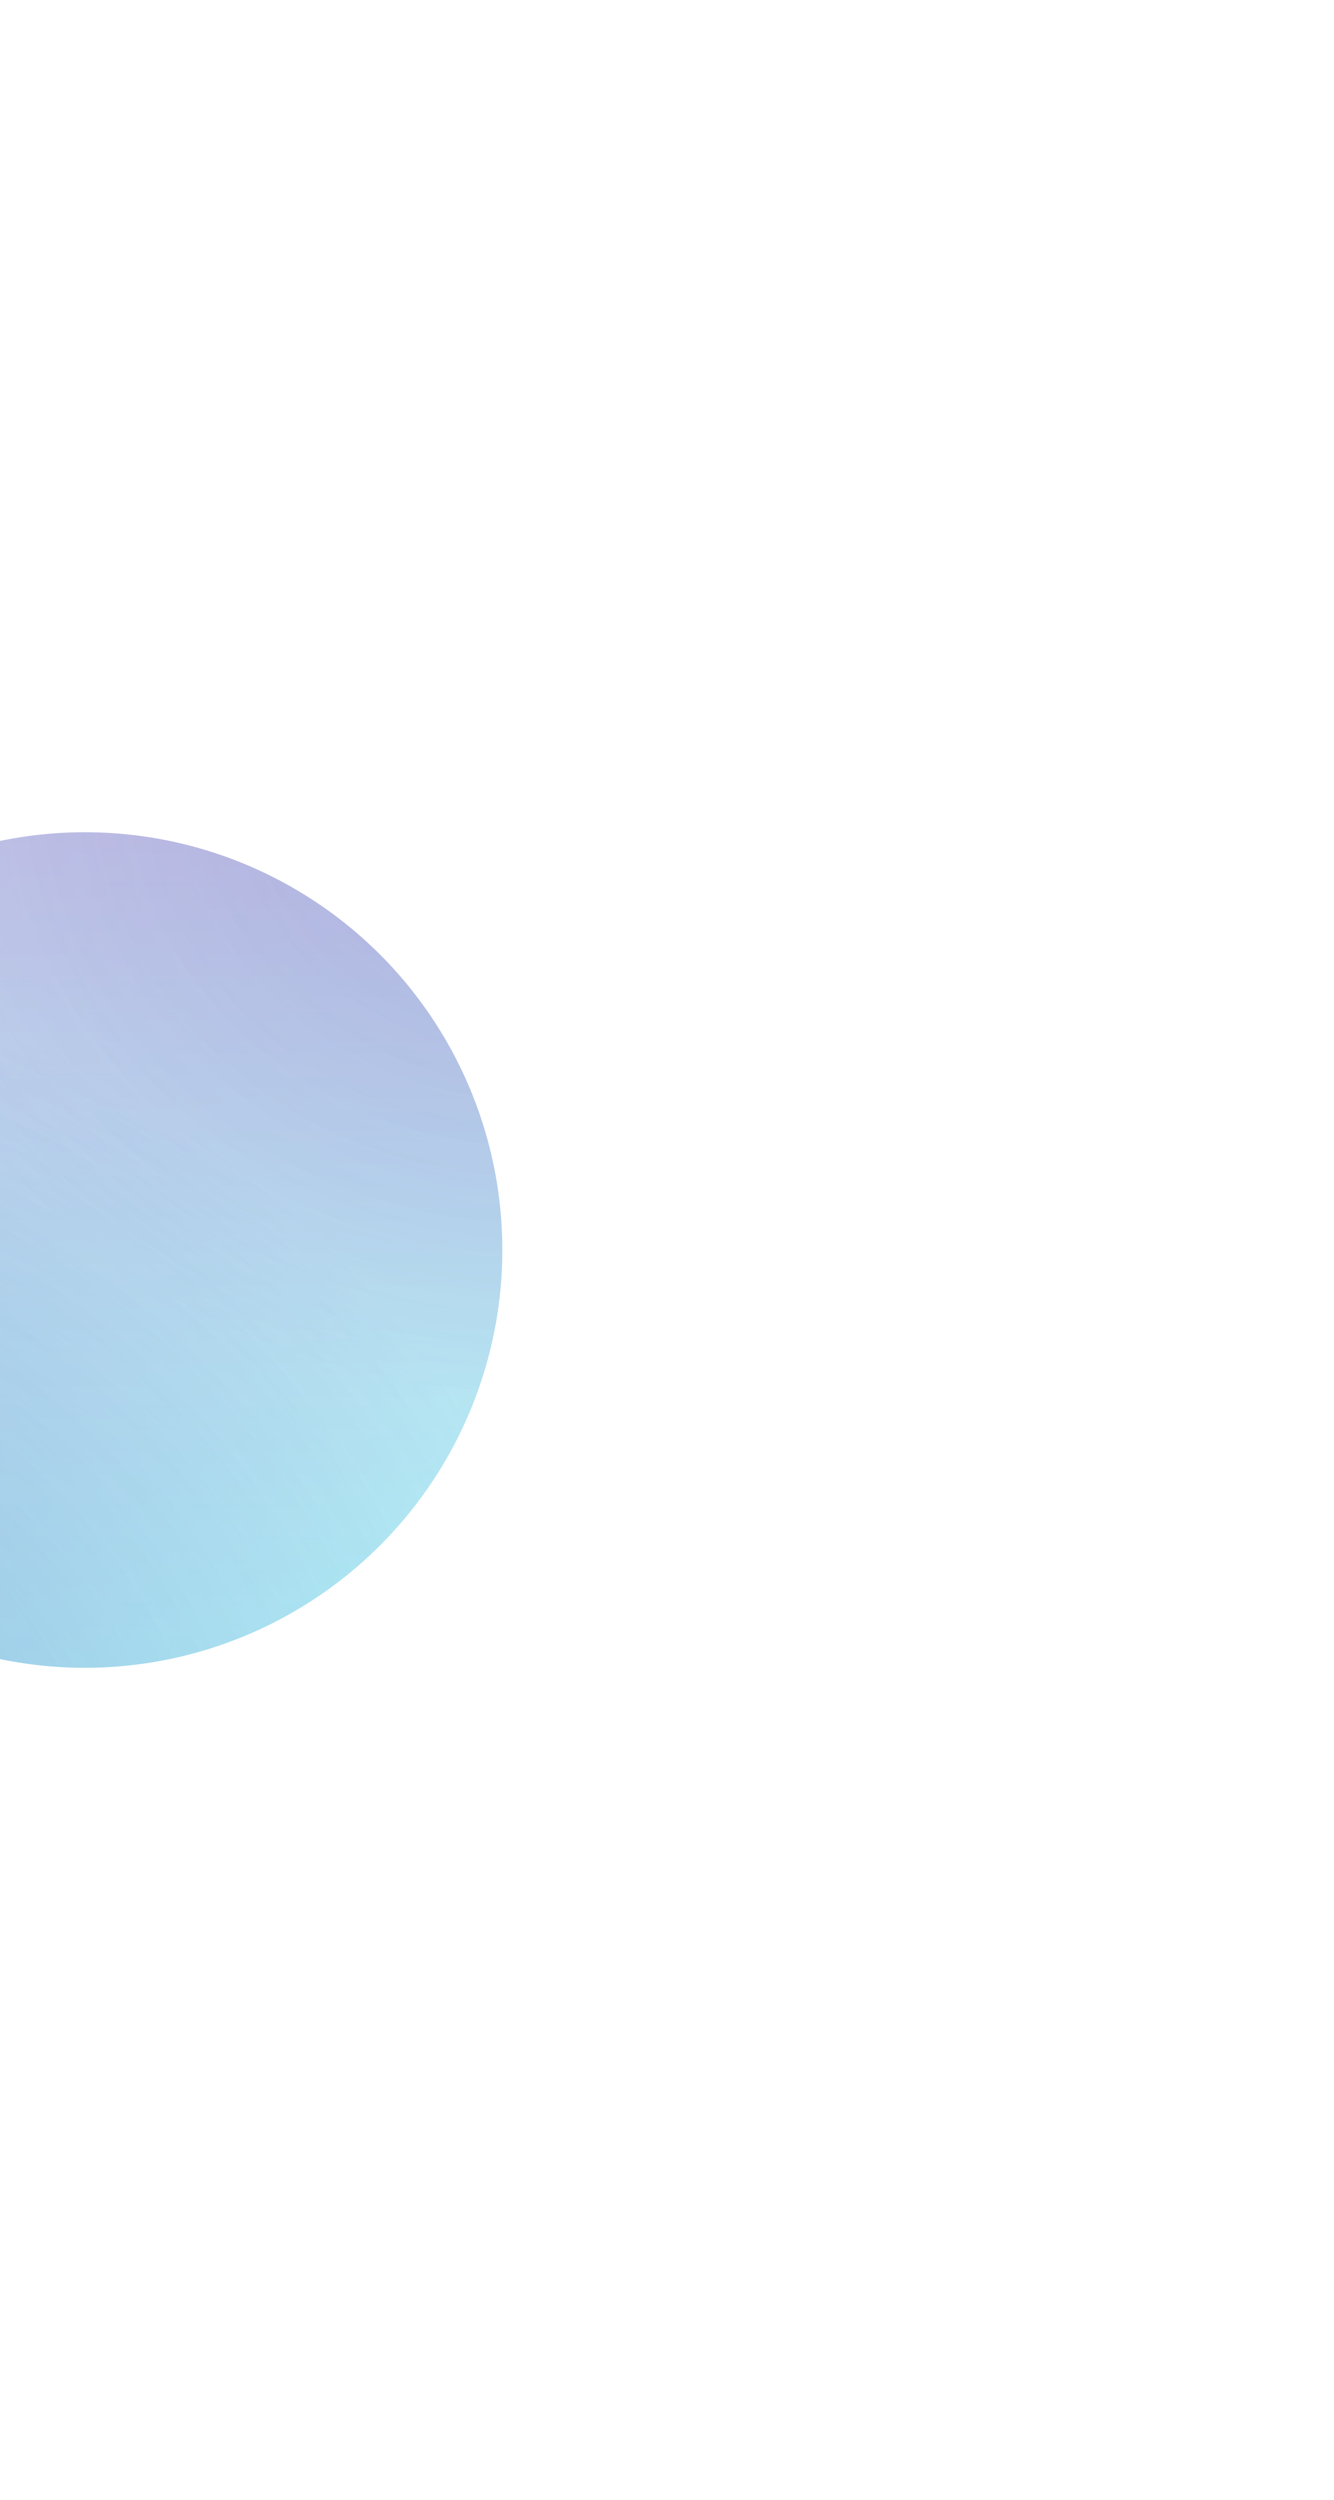
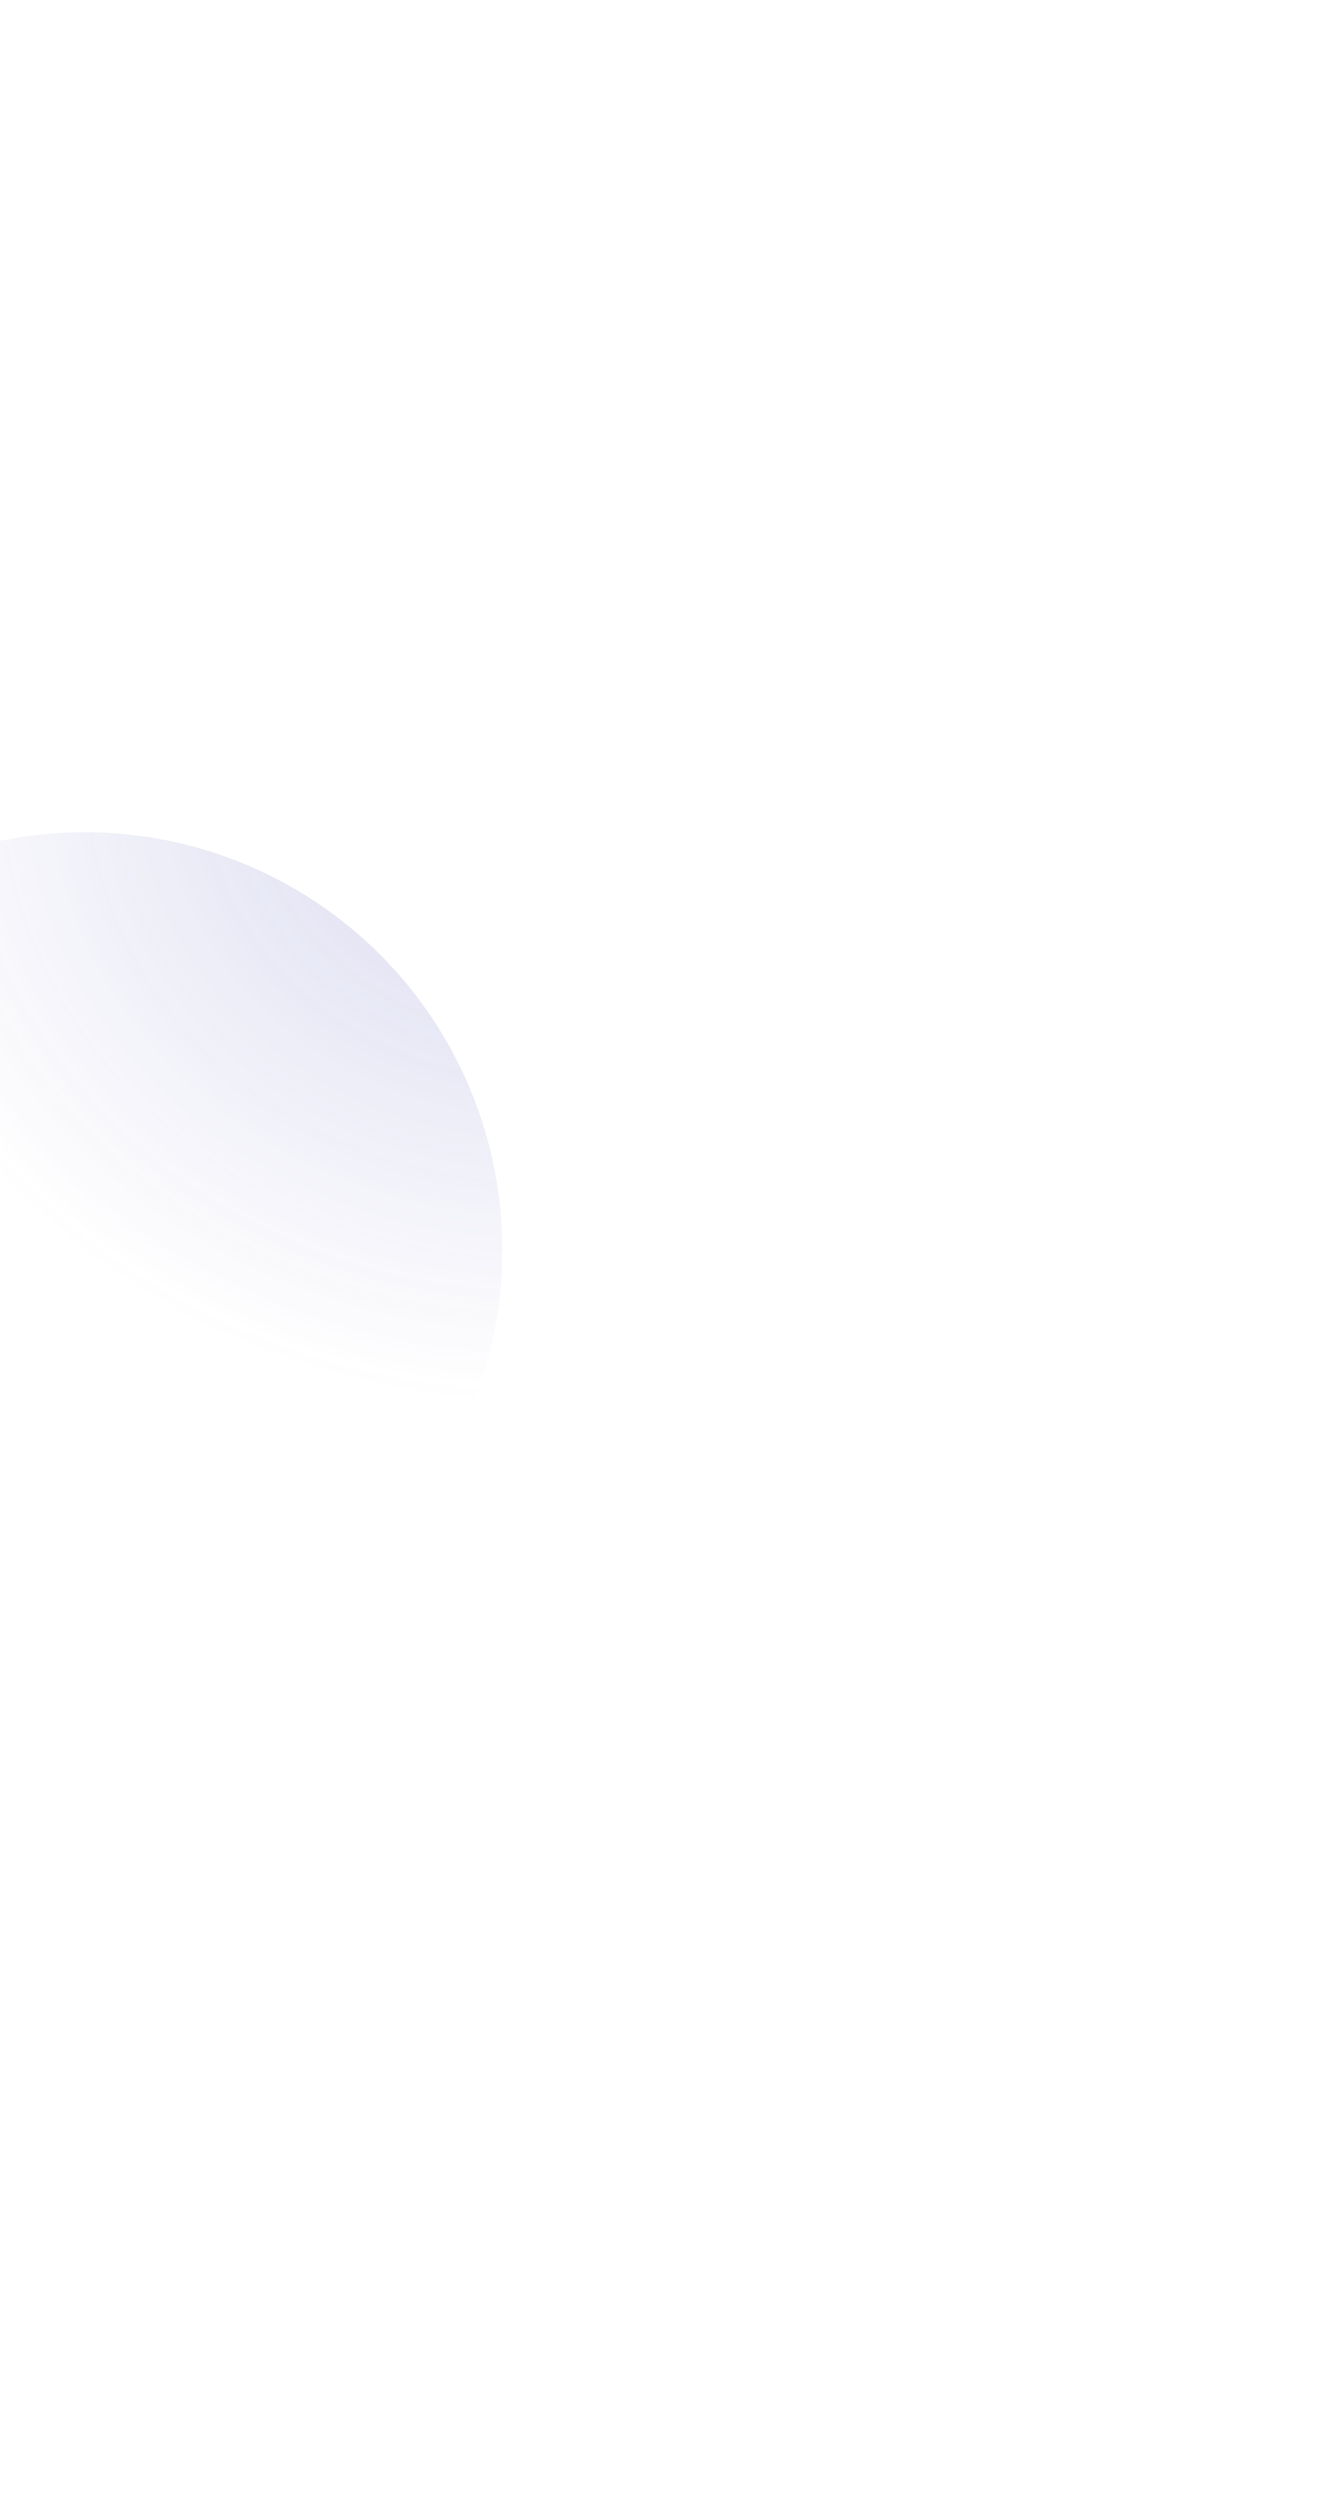
<svg xmlns="http://www.w3.org/2000/svg" width="802" height="1502" viewBox="0 0 802 1502" fill="none">
  <g opacity="0.68" filter="url(#filter0_f_16_15034)">
-     <circle cx="51" cy="751" r="251" fill="url(#paint0_linear_16_15034)" fill-opacity="0.5" />
-     <circle cx="51" cy="751" r="251" fill="url(#paint1_radial_16_15034)" fill-opacity="0.6" />
    <circle cx="51" cy="751" r="251" fill="url(#paint2_radial_16_15034)" fill-opacity="0.4" />
  </g>
  <defs>
    <filter id="filter0_f_16_15034" x="-700" y="0" width="1502" height="1502" filterUnits="userSpaceOnUse" color-interpolation-filters="sRGB">
      <feFlood flood-opacity="0" result="BackgroundImageFix" />
      <feBlend mode="normal" in="SourceGraphic" in2="BackgroundImageFix" result="shape" />
      <feGaussianBlur stdDeviation="250" result="effect1_foregroundBlur_16_15034" />
    </filter>
    <linearGradient id="paint0_linear_16_15034" x1="51" y1="500" x2="51" y2="1002" gradientUnits="userSpaceOnUse">
      <stop stop-color="#4A4BB6" />
      <stop offset="1" stop-color="#17E2EA" />
    </linearGradient>
    <radialGradient id="paint1_radial_16_15034" cx="0" cy="0" r="1" gradientUnits="userSpaceOnUse" gradientTransform="translate(-247.653 1131.13) rotate(-90) scale(565.891 611.273)">
      <stop stop-color="#4A4BB6" />
      <stop offset="1" stop-color="#4A4BB6" stop-opacity="0" />
    </radialGradient>
    <radialGradient id="paint2_radial_16_15034" cx="0" cy="0" r="1" gradientUnits="userSpaceOnUse" gradientTransform="translate(324.026 466.364) rotate(90) scale(377.43 419.345)">
      <stop stop-color="#4A4BB6" stop-opacity="0.8" />
      <stop offset="1" stop-color="#4A4BB6" stop-opacity="0" />
    </radialGradient>
  </defs>
</svg>